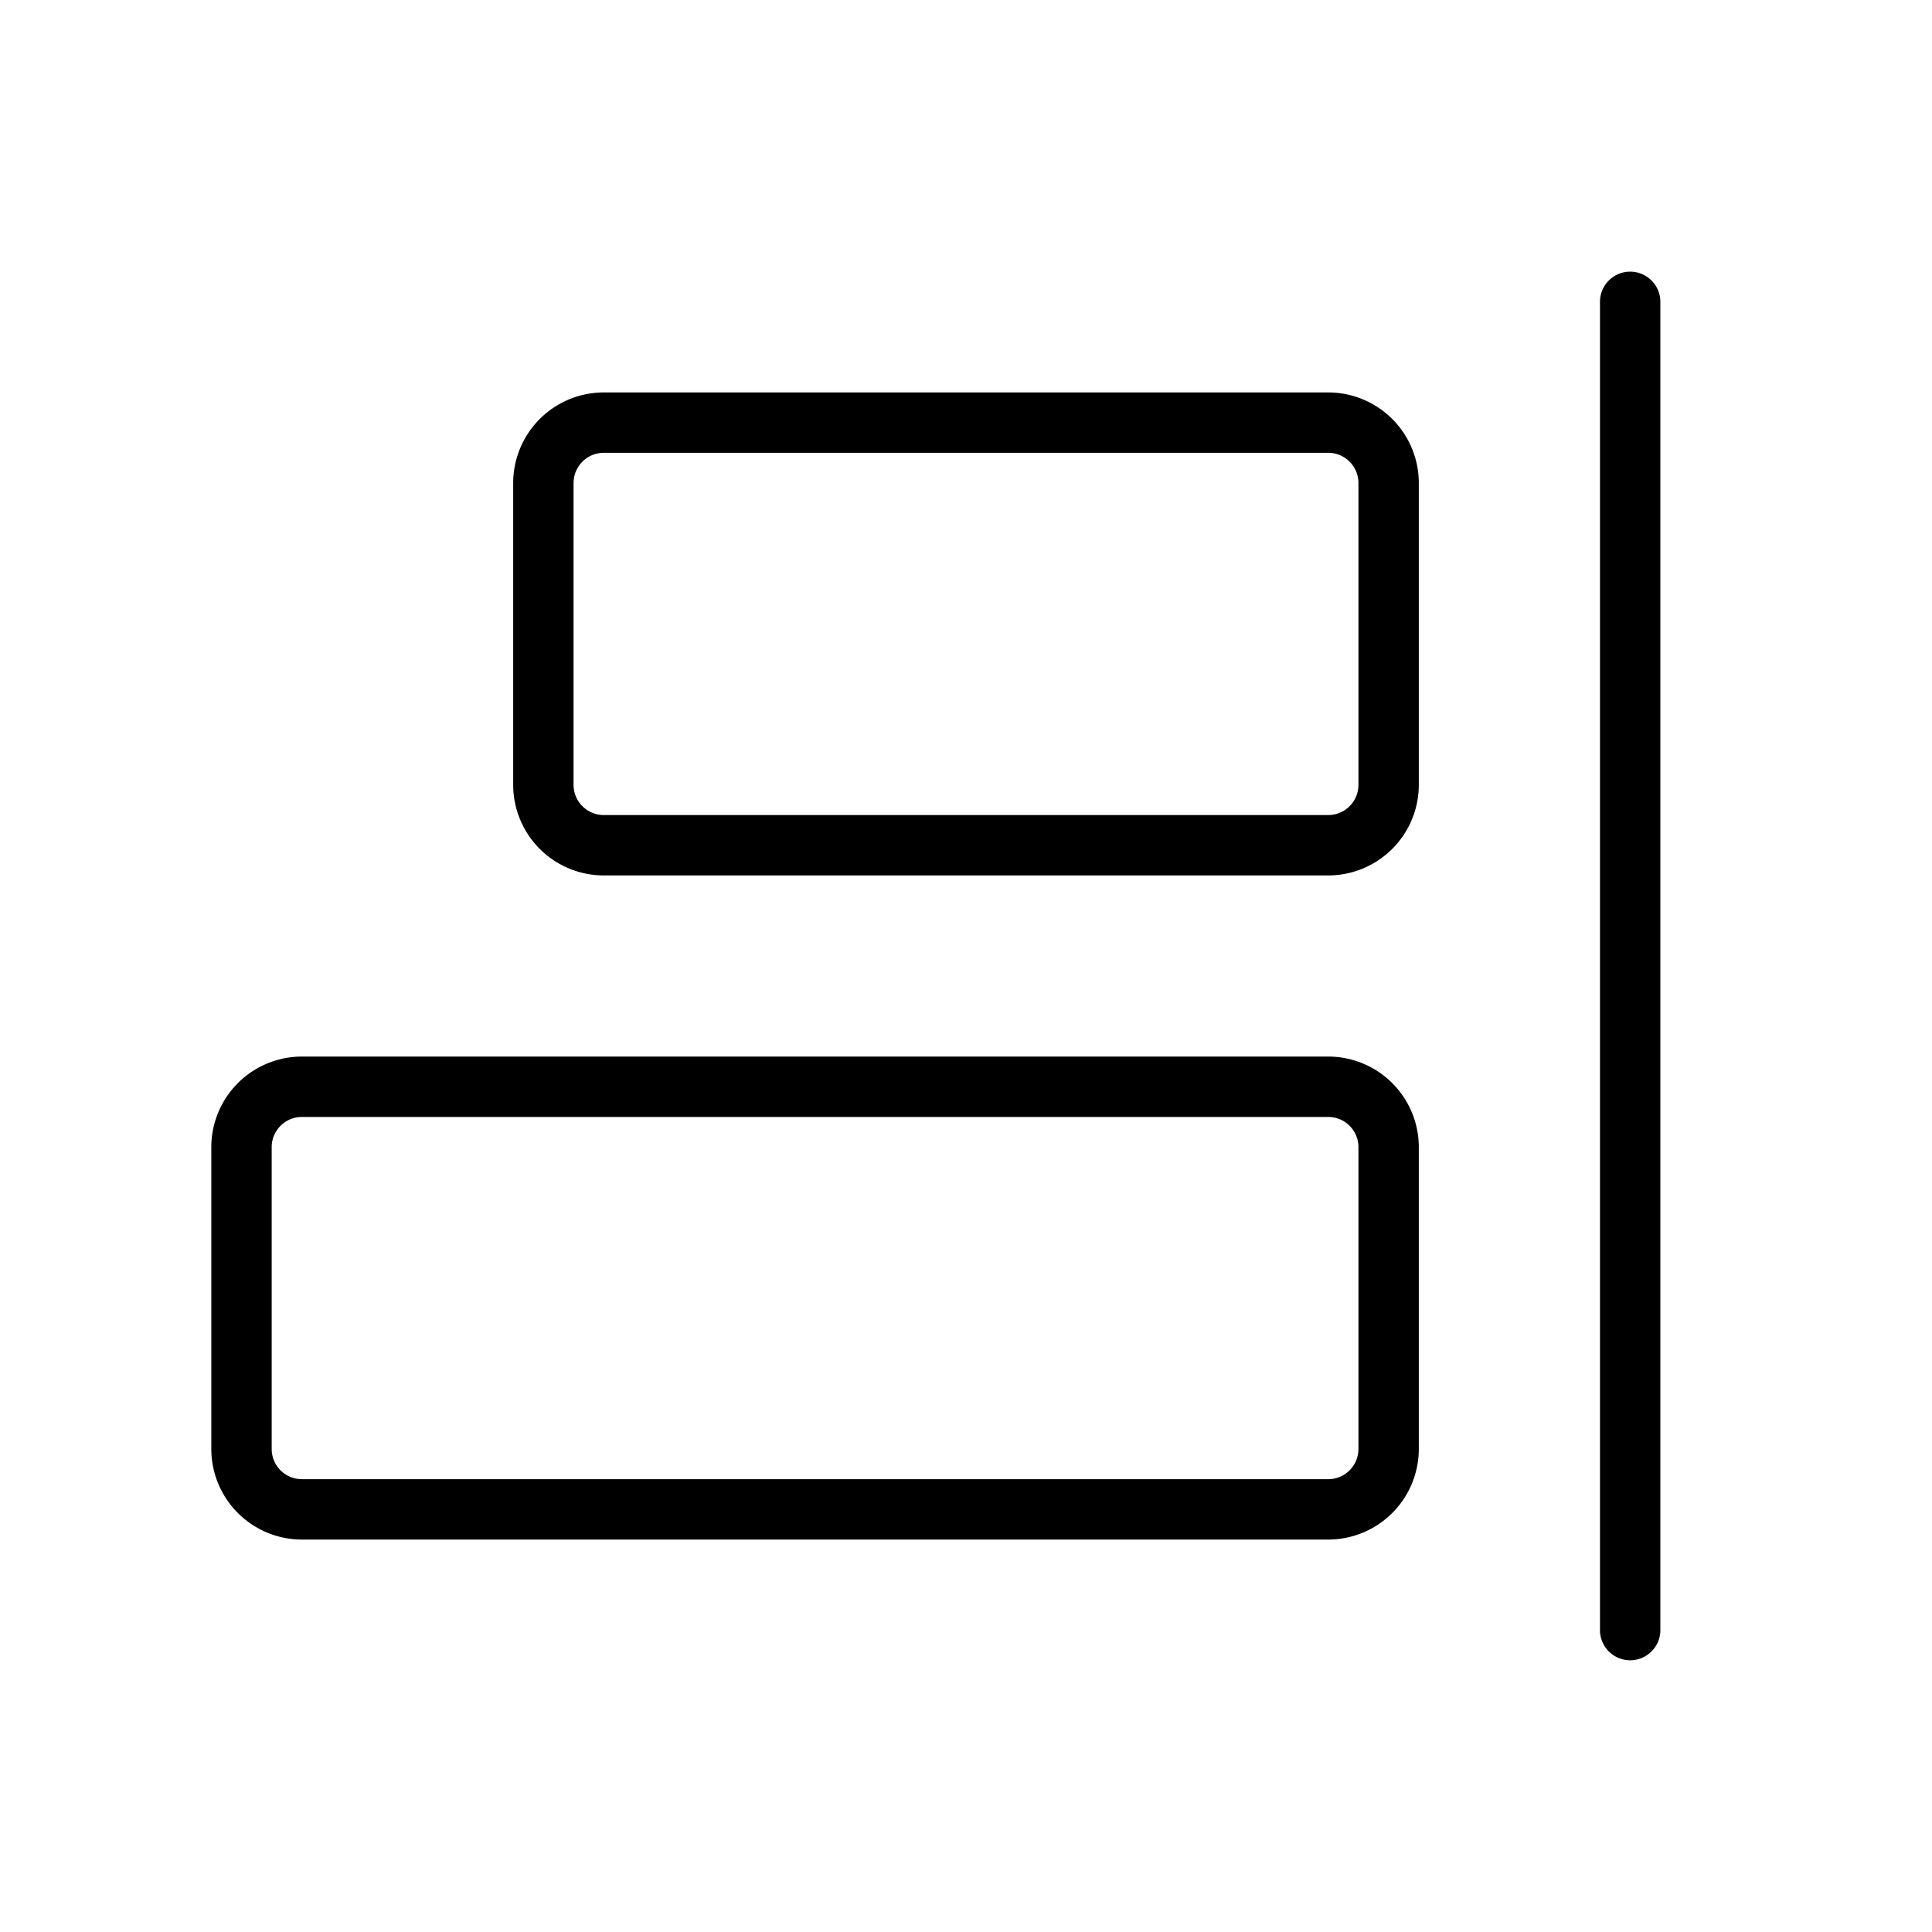
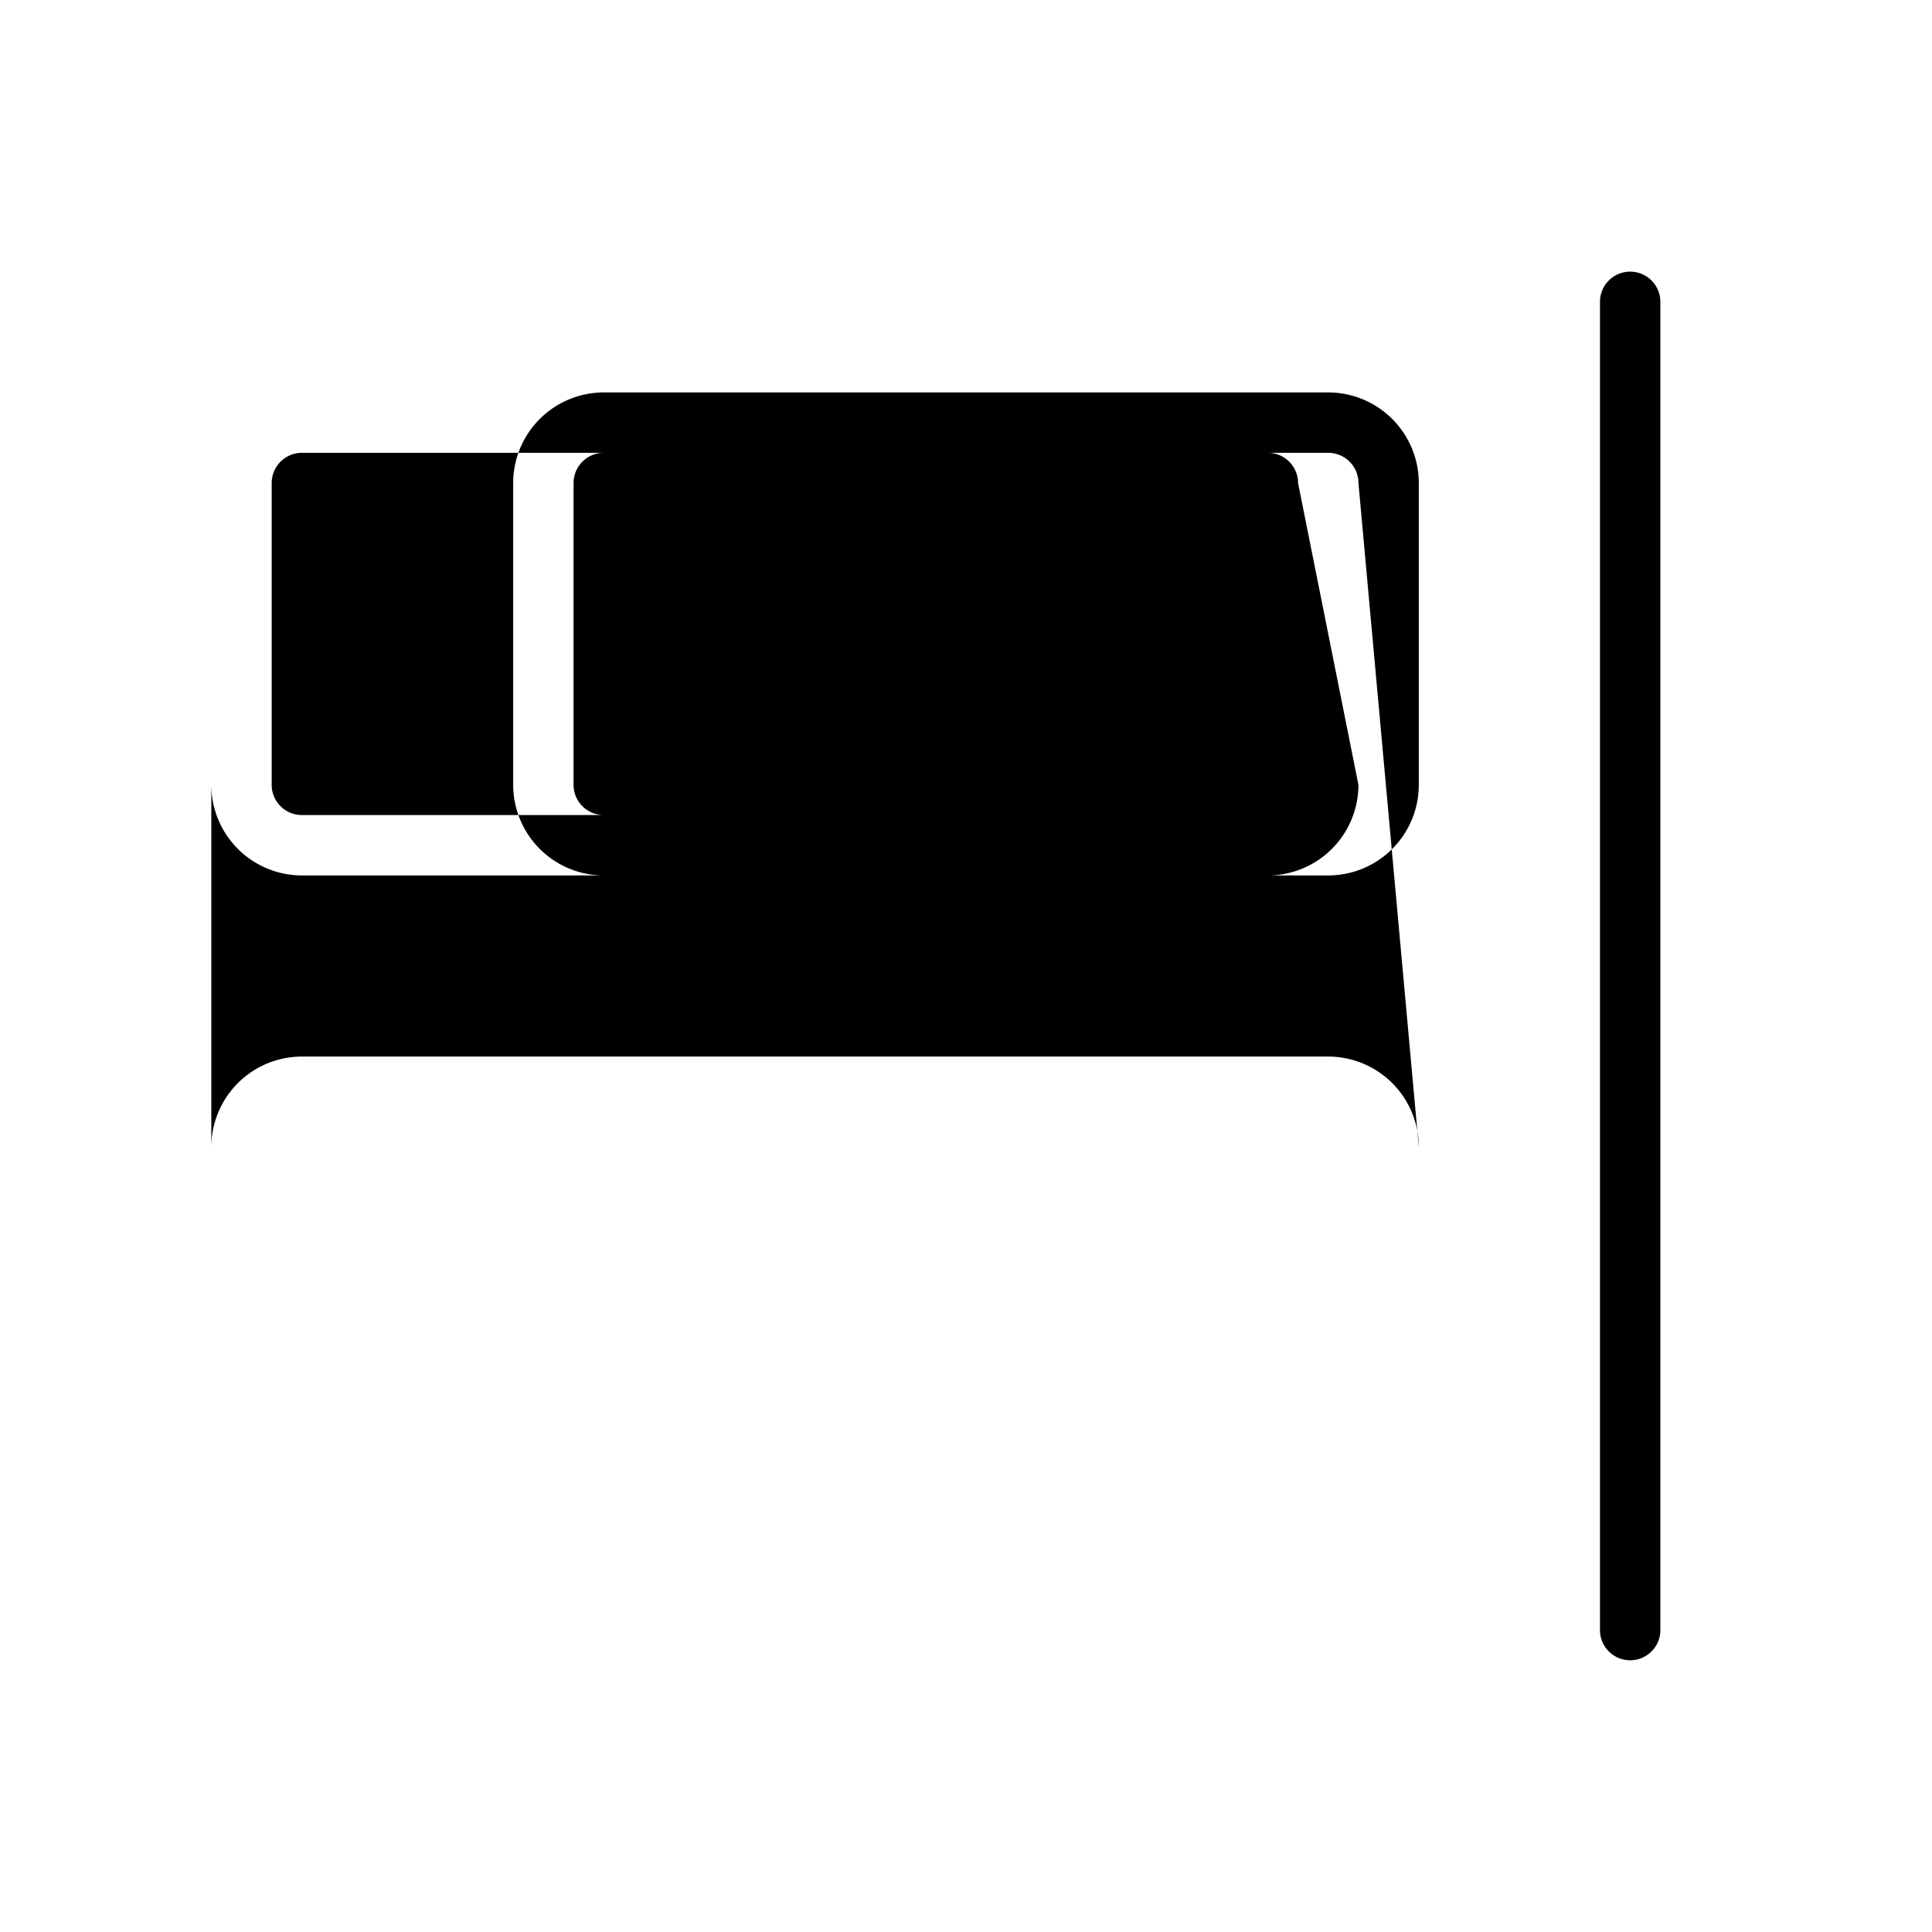
<svg xmlns="http://www.w3.org/2000/svg" fill="#000000" width="800px" height="800px" viewBox="0 0 256 256" id="Flat">
-   <path d="M220.006,39.995v176a4,4,0,0,1-8,0v-176a4,4,0,0,1,8,0ZM188,64v40a12.014,12.014,0,0,1-12,12H80a12.014,12.014,0,0,1-12-12V64A12.014,12.014,0,0,1,80,52h96A12.014,12.014,0,0,1,188,64Zm-8,0a4.005,4.005,0,0,0-4-4H80a4.005,4.005,0,0,0-4,4v40a4.005,4.005,0,0,0,4,4h96a4.005,4.005,0,0,0,4-4Zm8,88v40a12.014,12.014,0,0,1-12,12H40a12.014,12.014,0,0,1-12-12V152a12.014,12.014,0,0,1,12-12H176A12.014,12.014,0,0,1,188,152Zm-8,0a4.005,4.005,0,0,0-4-4H40a4.005,4.005,0,0,0-4,4v40a4.005,4.005,0,0,0,4,4H176a4.005,4.005,0,0,0,4-4Z" />
+   <path d="M220.006,39.995v176a4,4,0,0,1-8,0v-176a4,4,0,0,1,8,0ZM188,64v40a12.014,12.014,0,0,1-12,12H80a12.014,12.014,0,0,1-12-12V64A12.014,12.014,0,0,1,80,52h96A12.014,12.014,0,0,1,188,64Zm-8,0a4.005,4.005,0,0,0-4-4H80a4.005,4.005,0,0,0-4,4v40a4.005,4.005,0,0,0,4,4h96a4.005,4.005,0,0,0,4-4Zv40a12.014,12.014,0,0,1-12,12H40a12.014,12.014,0,0,1-12-12V152a12.014,12.014,0,0,1,12-12H176A12.014,12.014,0,0,1,188,152Zm-8,0a4.005,4.005,0,0,0-4-4H40a4.005,4.005,0,0,0-4,4v40a4.005,4.005,0,0,0,4,4H176a4.005,4.005,0,0,0,4-4Z" />
</svg>